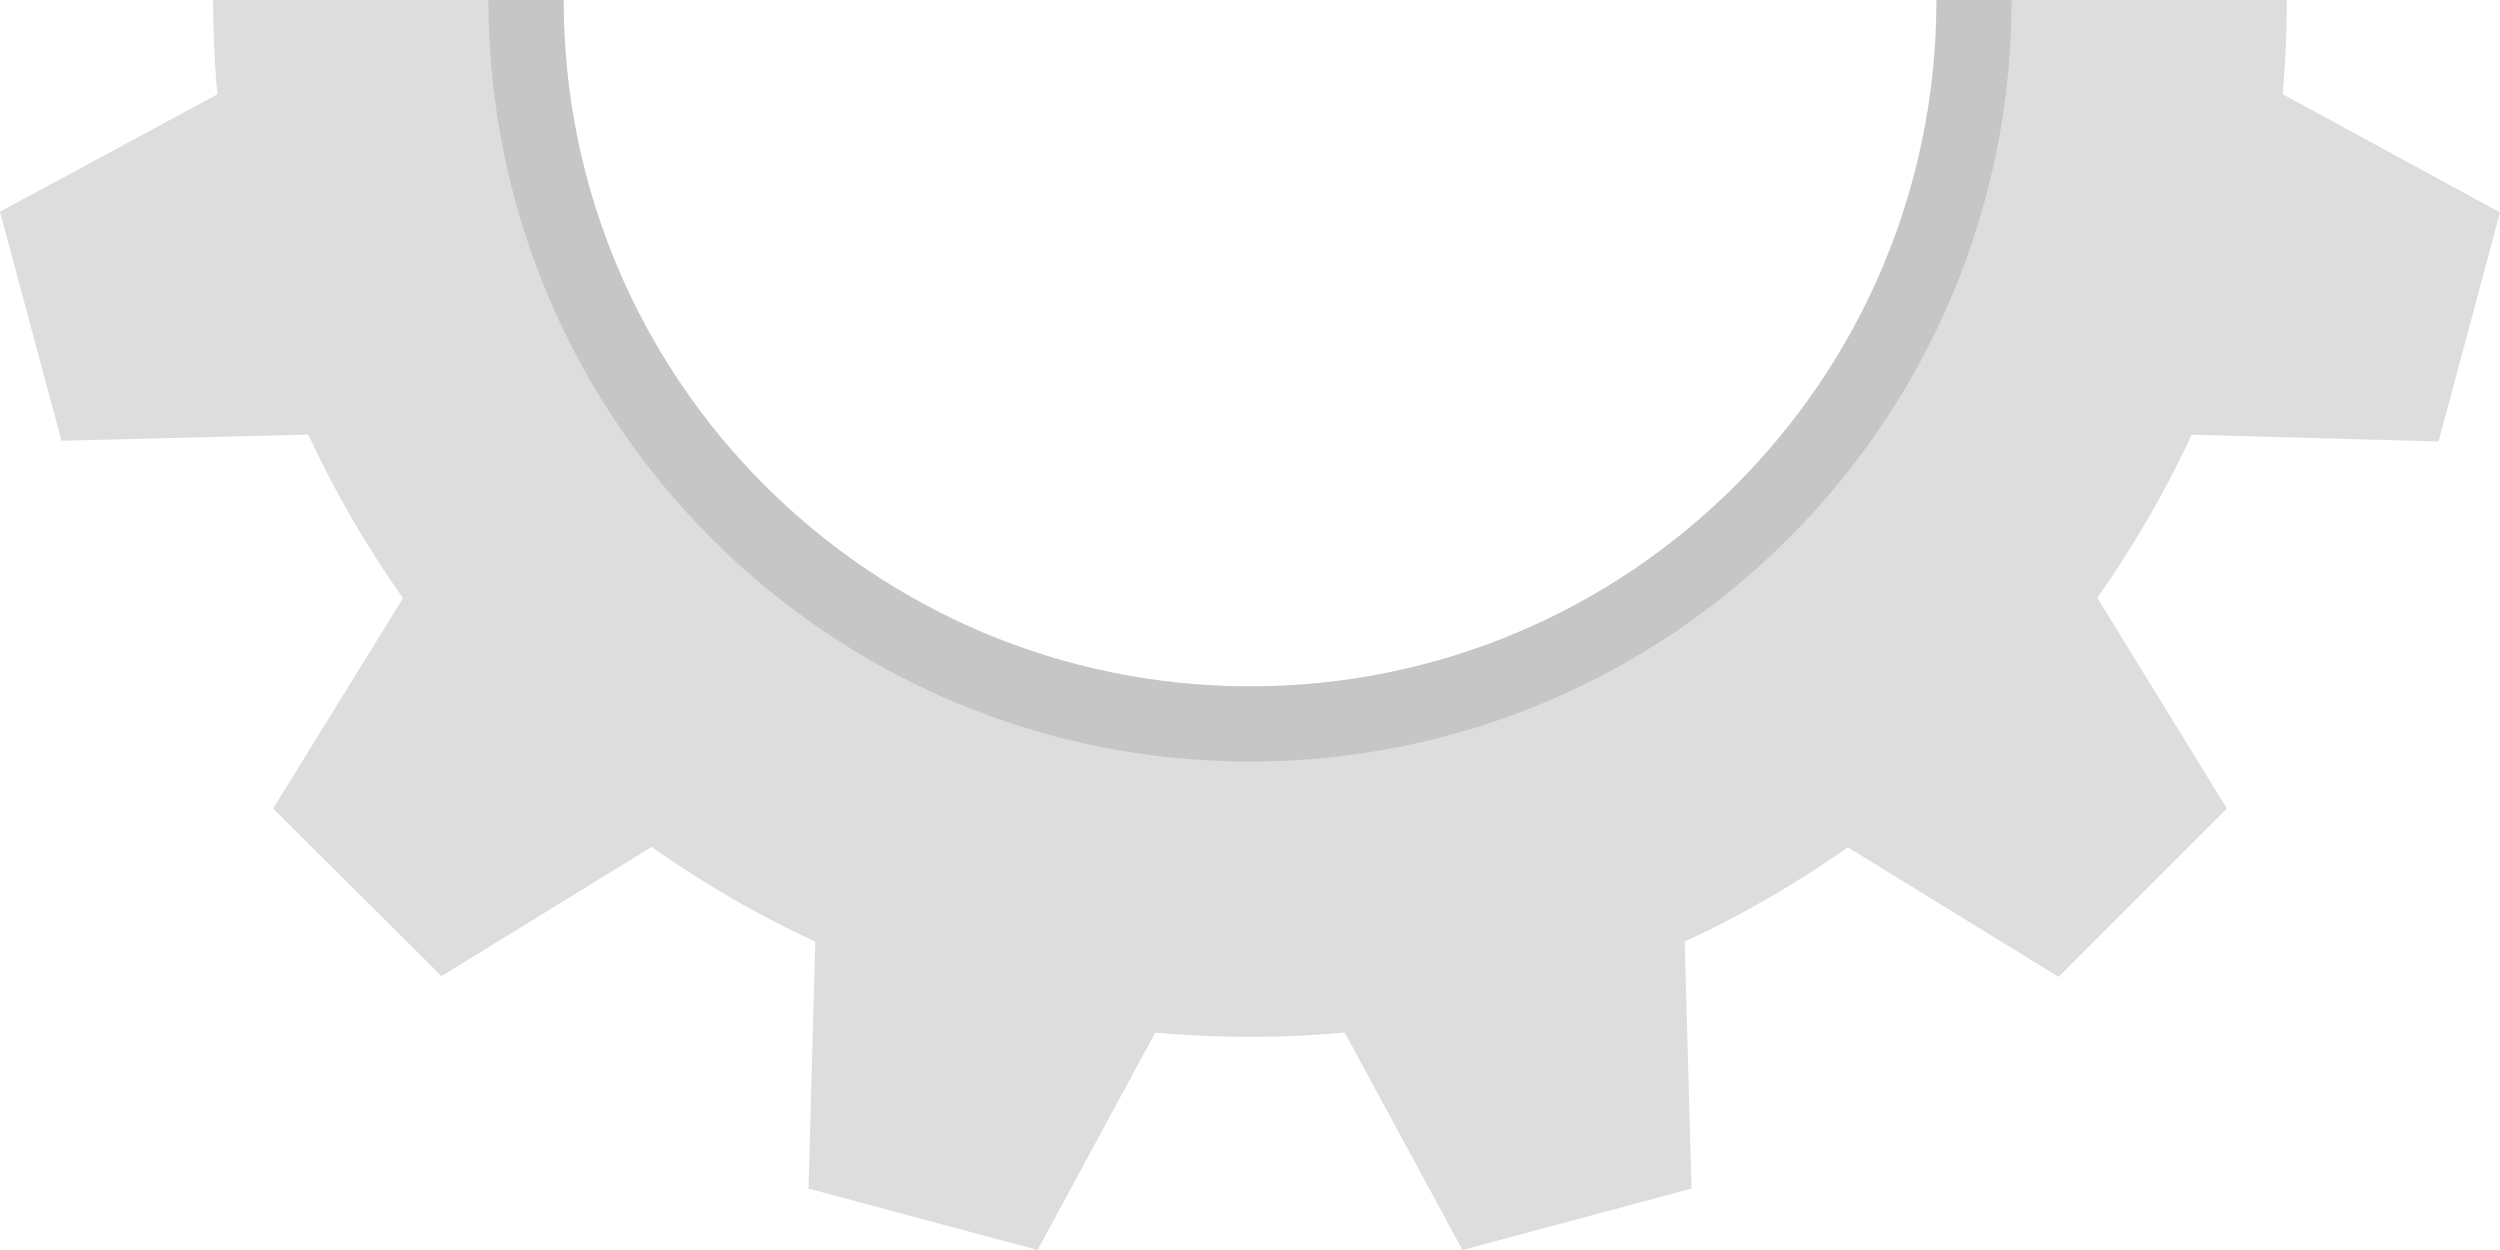
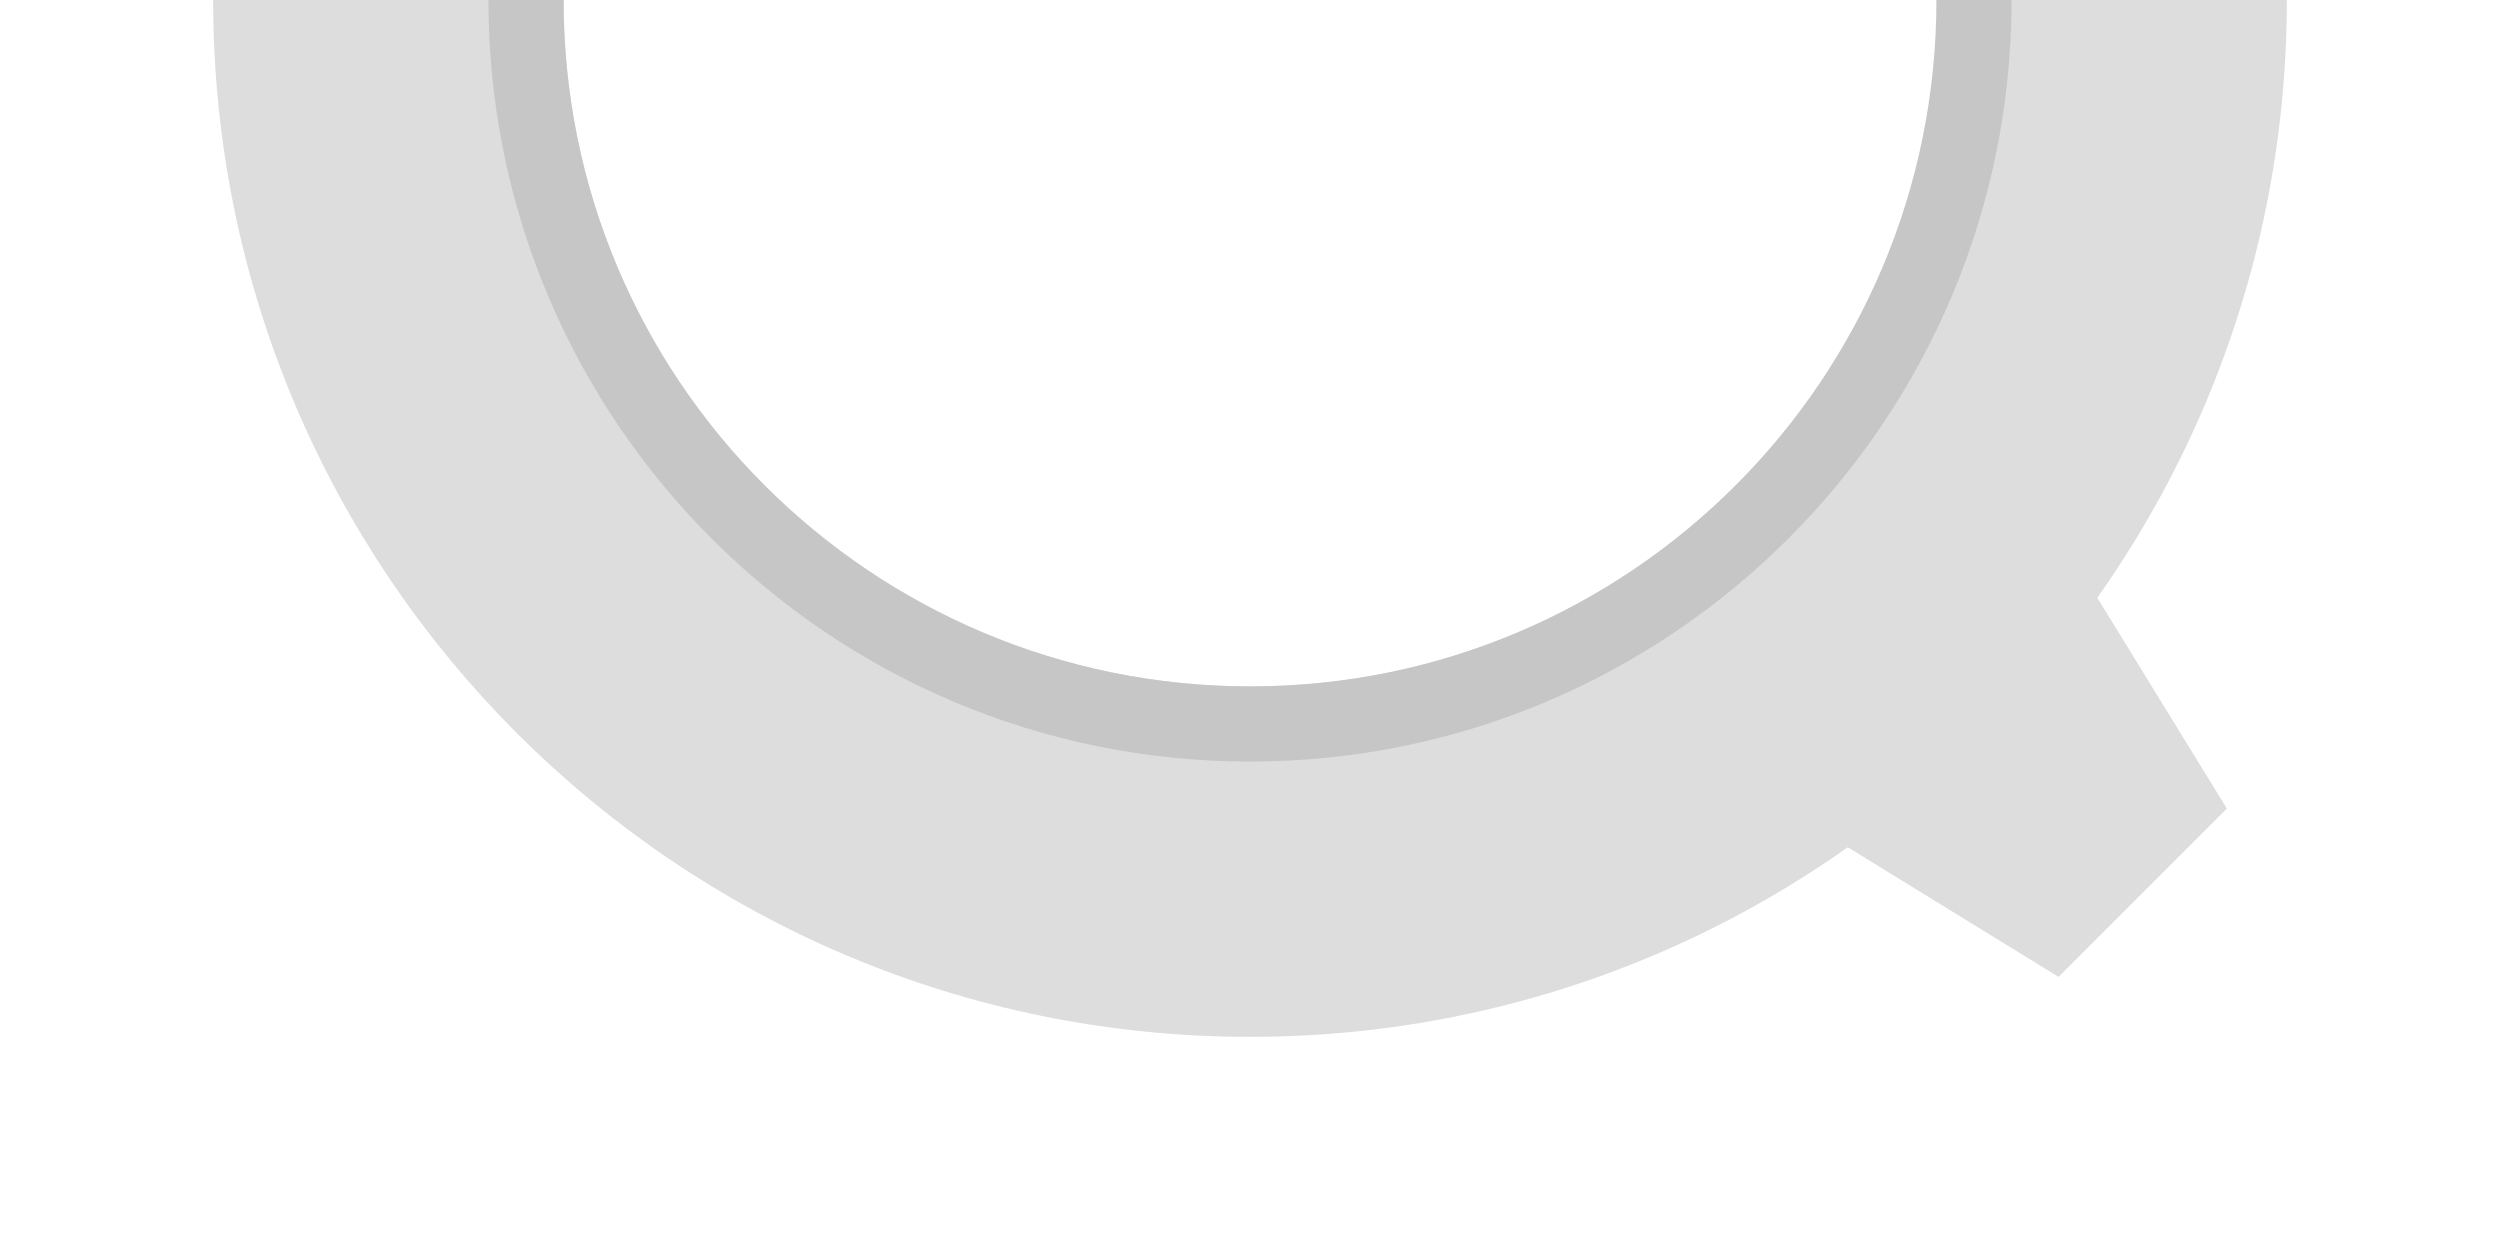
<svg xmlns="http://www.w3.org/2000/svg" id="Layer_1663cad90192ff" viewBox="0 0 34.6 17.3" aria-hidden="true" width="34px" height="17px">
  <defs>
    <linearGradient class="cerosgradient" data-cerosgradient="true" id="CerosGradient_id40dca519b" gradientUnits="userSpaceOnUse" x1="50%" y1="100%" x2="50%" y2="0%">
      <stop offset="0%" stop-color="#d1d1d1" />
      <stop offset="100%" stop-color="#d1d1d1" />
    </linearGradient>
    <linearGradient />
    <style>.cls-1-663cad90192ff{fill:#ddd;}.cls-1-663cad90192ff,.cls-2-663cad90192ff{stroke-width:0px;}.cls-2-663cad90192ff{fill:#c6c6c6;}</style>
  </defs>
-   <polygon class="cls-1-663cad90192ff" points="18.15 13.44 23.29 12.06 23.41 16.45 20.24 17.3 18.15 13.44" />
  <polygon class="cls-1-663cad90192ff" points="24.75 11.22 28.52 7.45 30.82 11.19 28.49 13.52 24.75 11.22" />
-   <polygon class="cls-1-663cad90192ff" points="29.36 5.99 30.74 .84 34.6 2.94 33.75 6.11 29.36 5.99" />
-   <polygon class="cls-1-663cad90192ff" points="3.87 .84 5.24 5.99 .85 6.1 0 2.93 3.87 .84" />
-   <polygon class="cls-1-663cad90192ff" points="6.09 7.45 9.85 11.21 6.11 13.51 3.78 11.19 6.09 7.45" />
-   <polygon class="cls-1-663cad90192ff" points="11.31 12.06 16.45 13.44 14.36 17.3 11.19 16.45 11.31 12.06" />
  <path class="cls-1-663cad90192ff" d="M17.3,14.35c7.92,0,14.35-6.42,14.35-14.35h-4.84c0,5.25-4.25,9.5-9.5,9.5S7.8,5.25,7.8,0H2.95c0,7.92,6.42,14.35,14.35,14.35Z" />
  <path class="cls-2-663cad90192ff" d="M17.3,10.54c5.82,0,10.54-4.72,10.54-10.54h-1.04c0,5.25-4.25,9.5-9.5,9.5S7.8,5.25,7.8,0h-1.04c0,5.82,4.72,10.54,10.54,10.54Z" />
</svg>